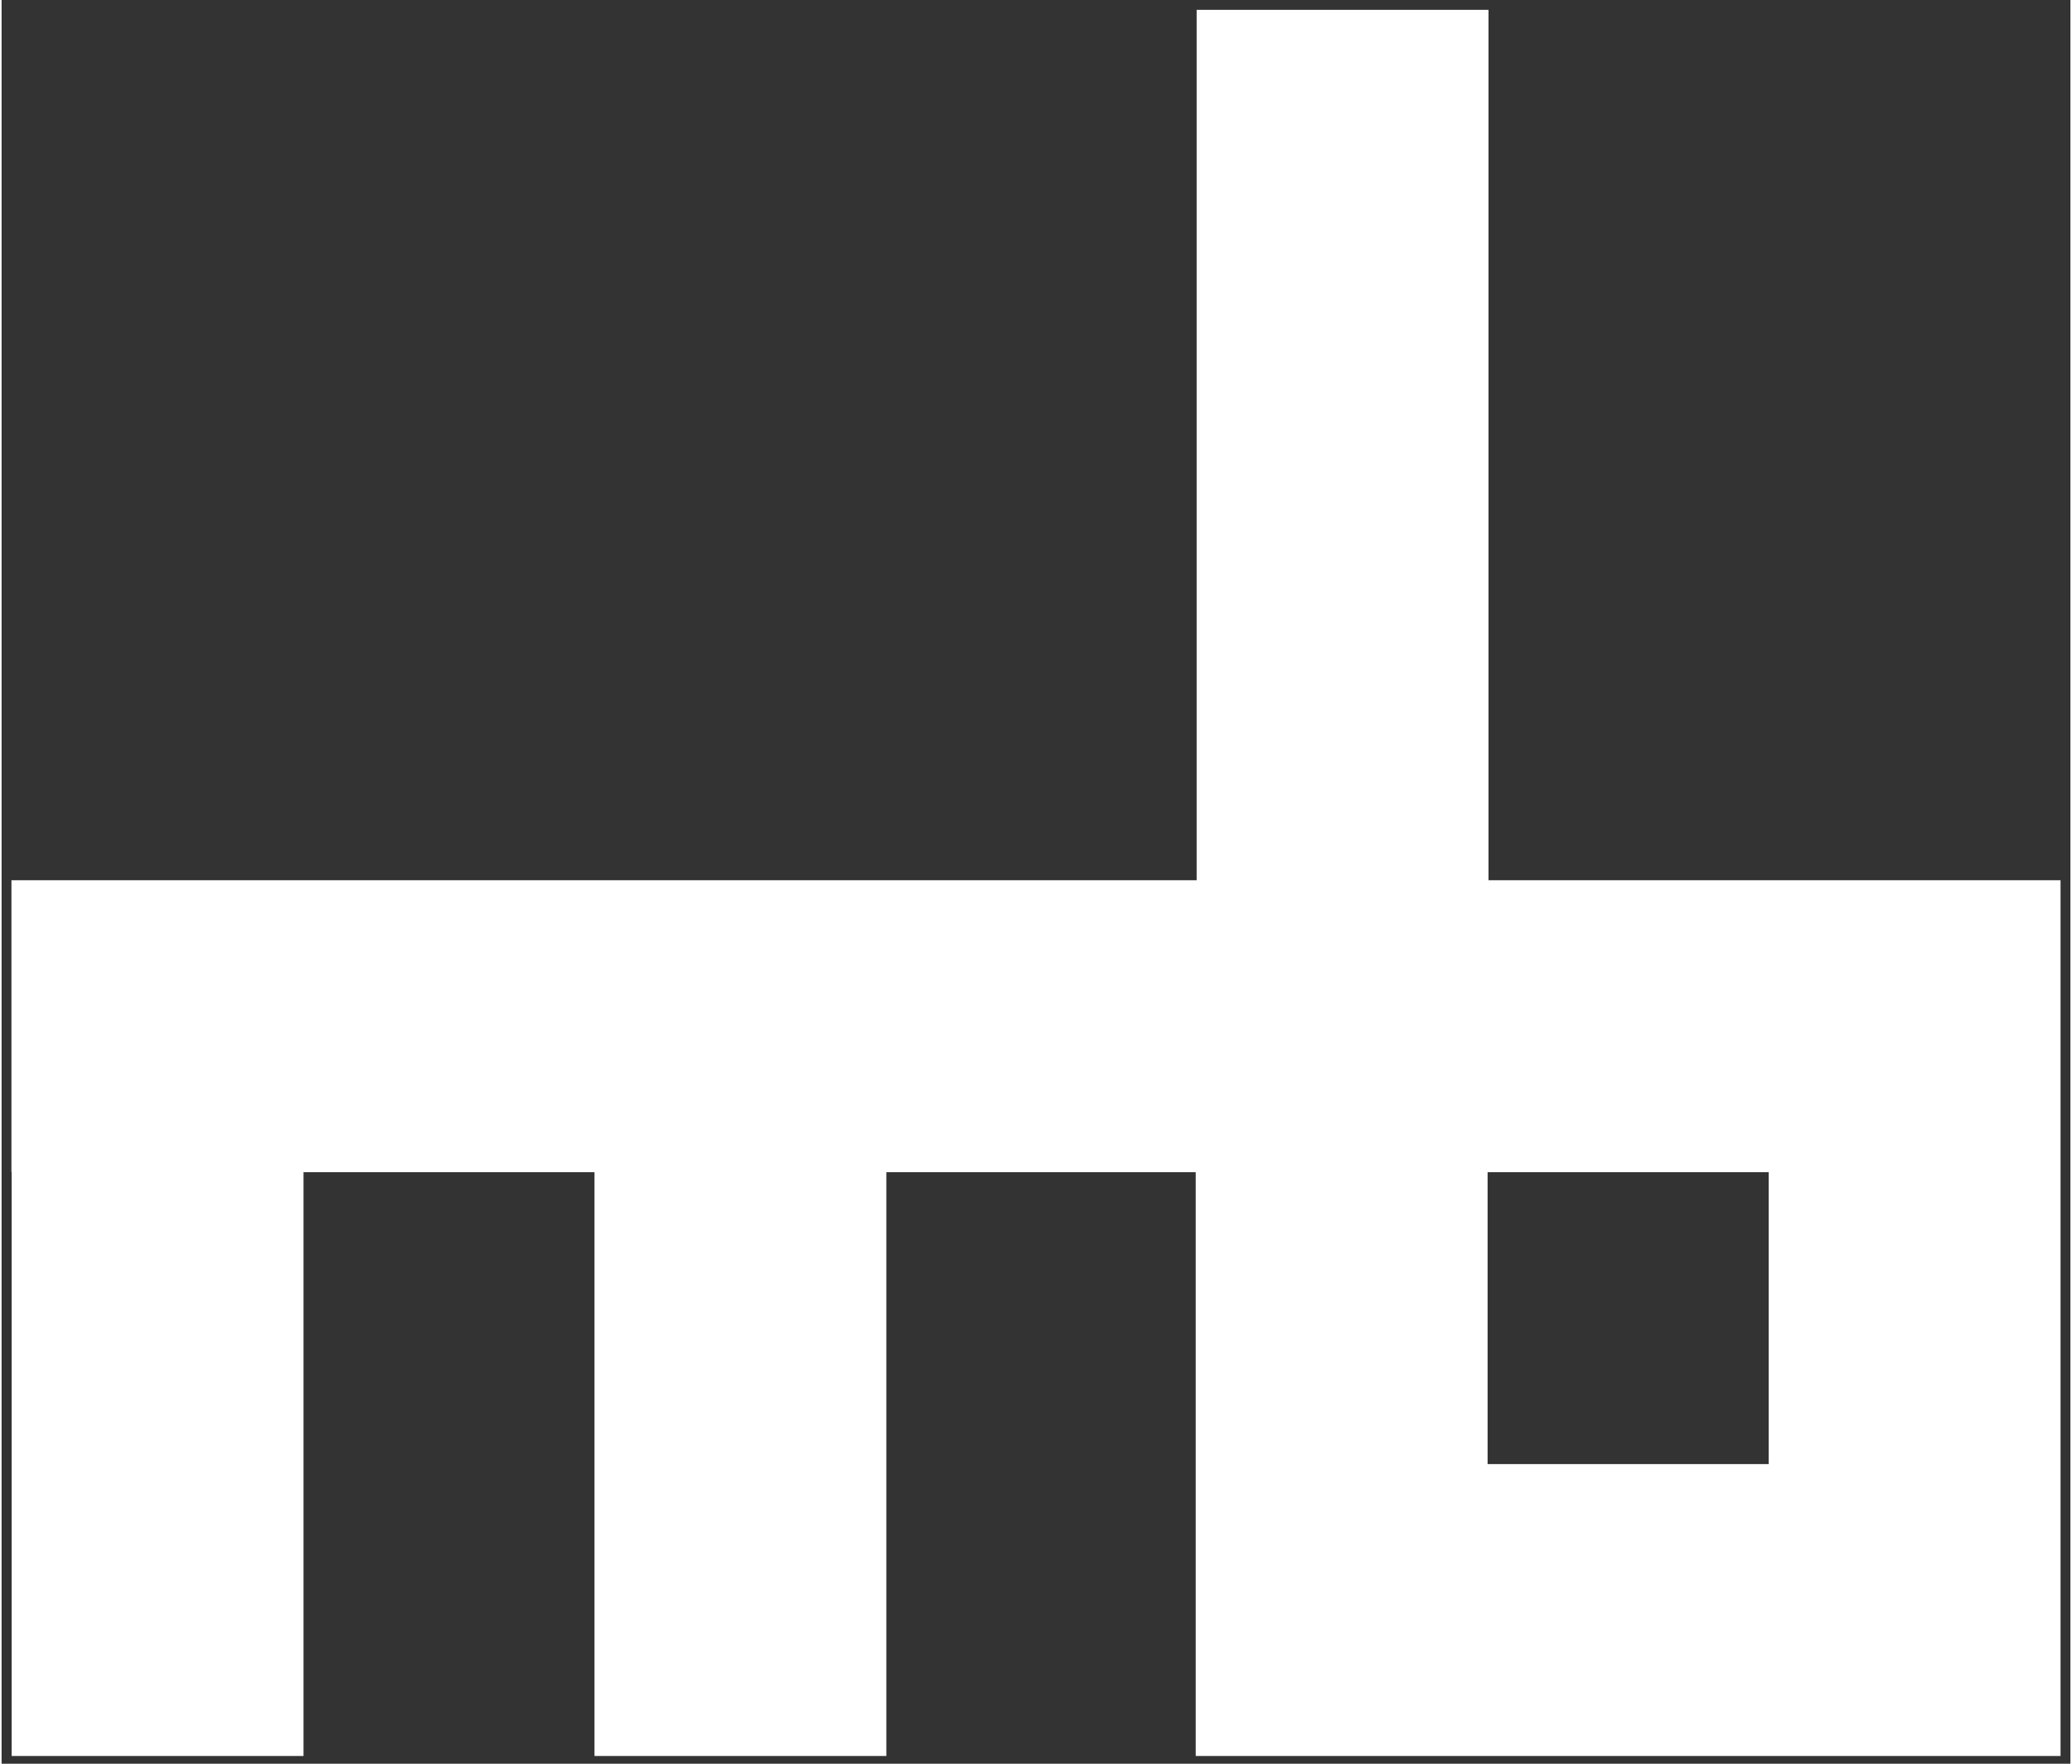
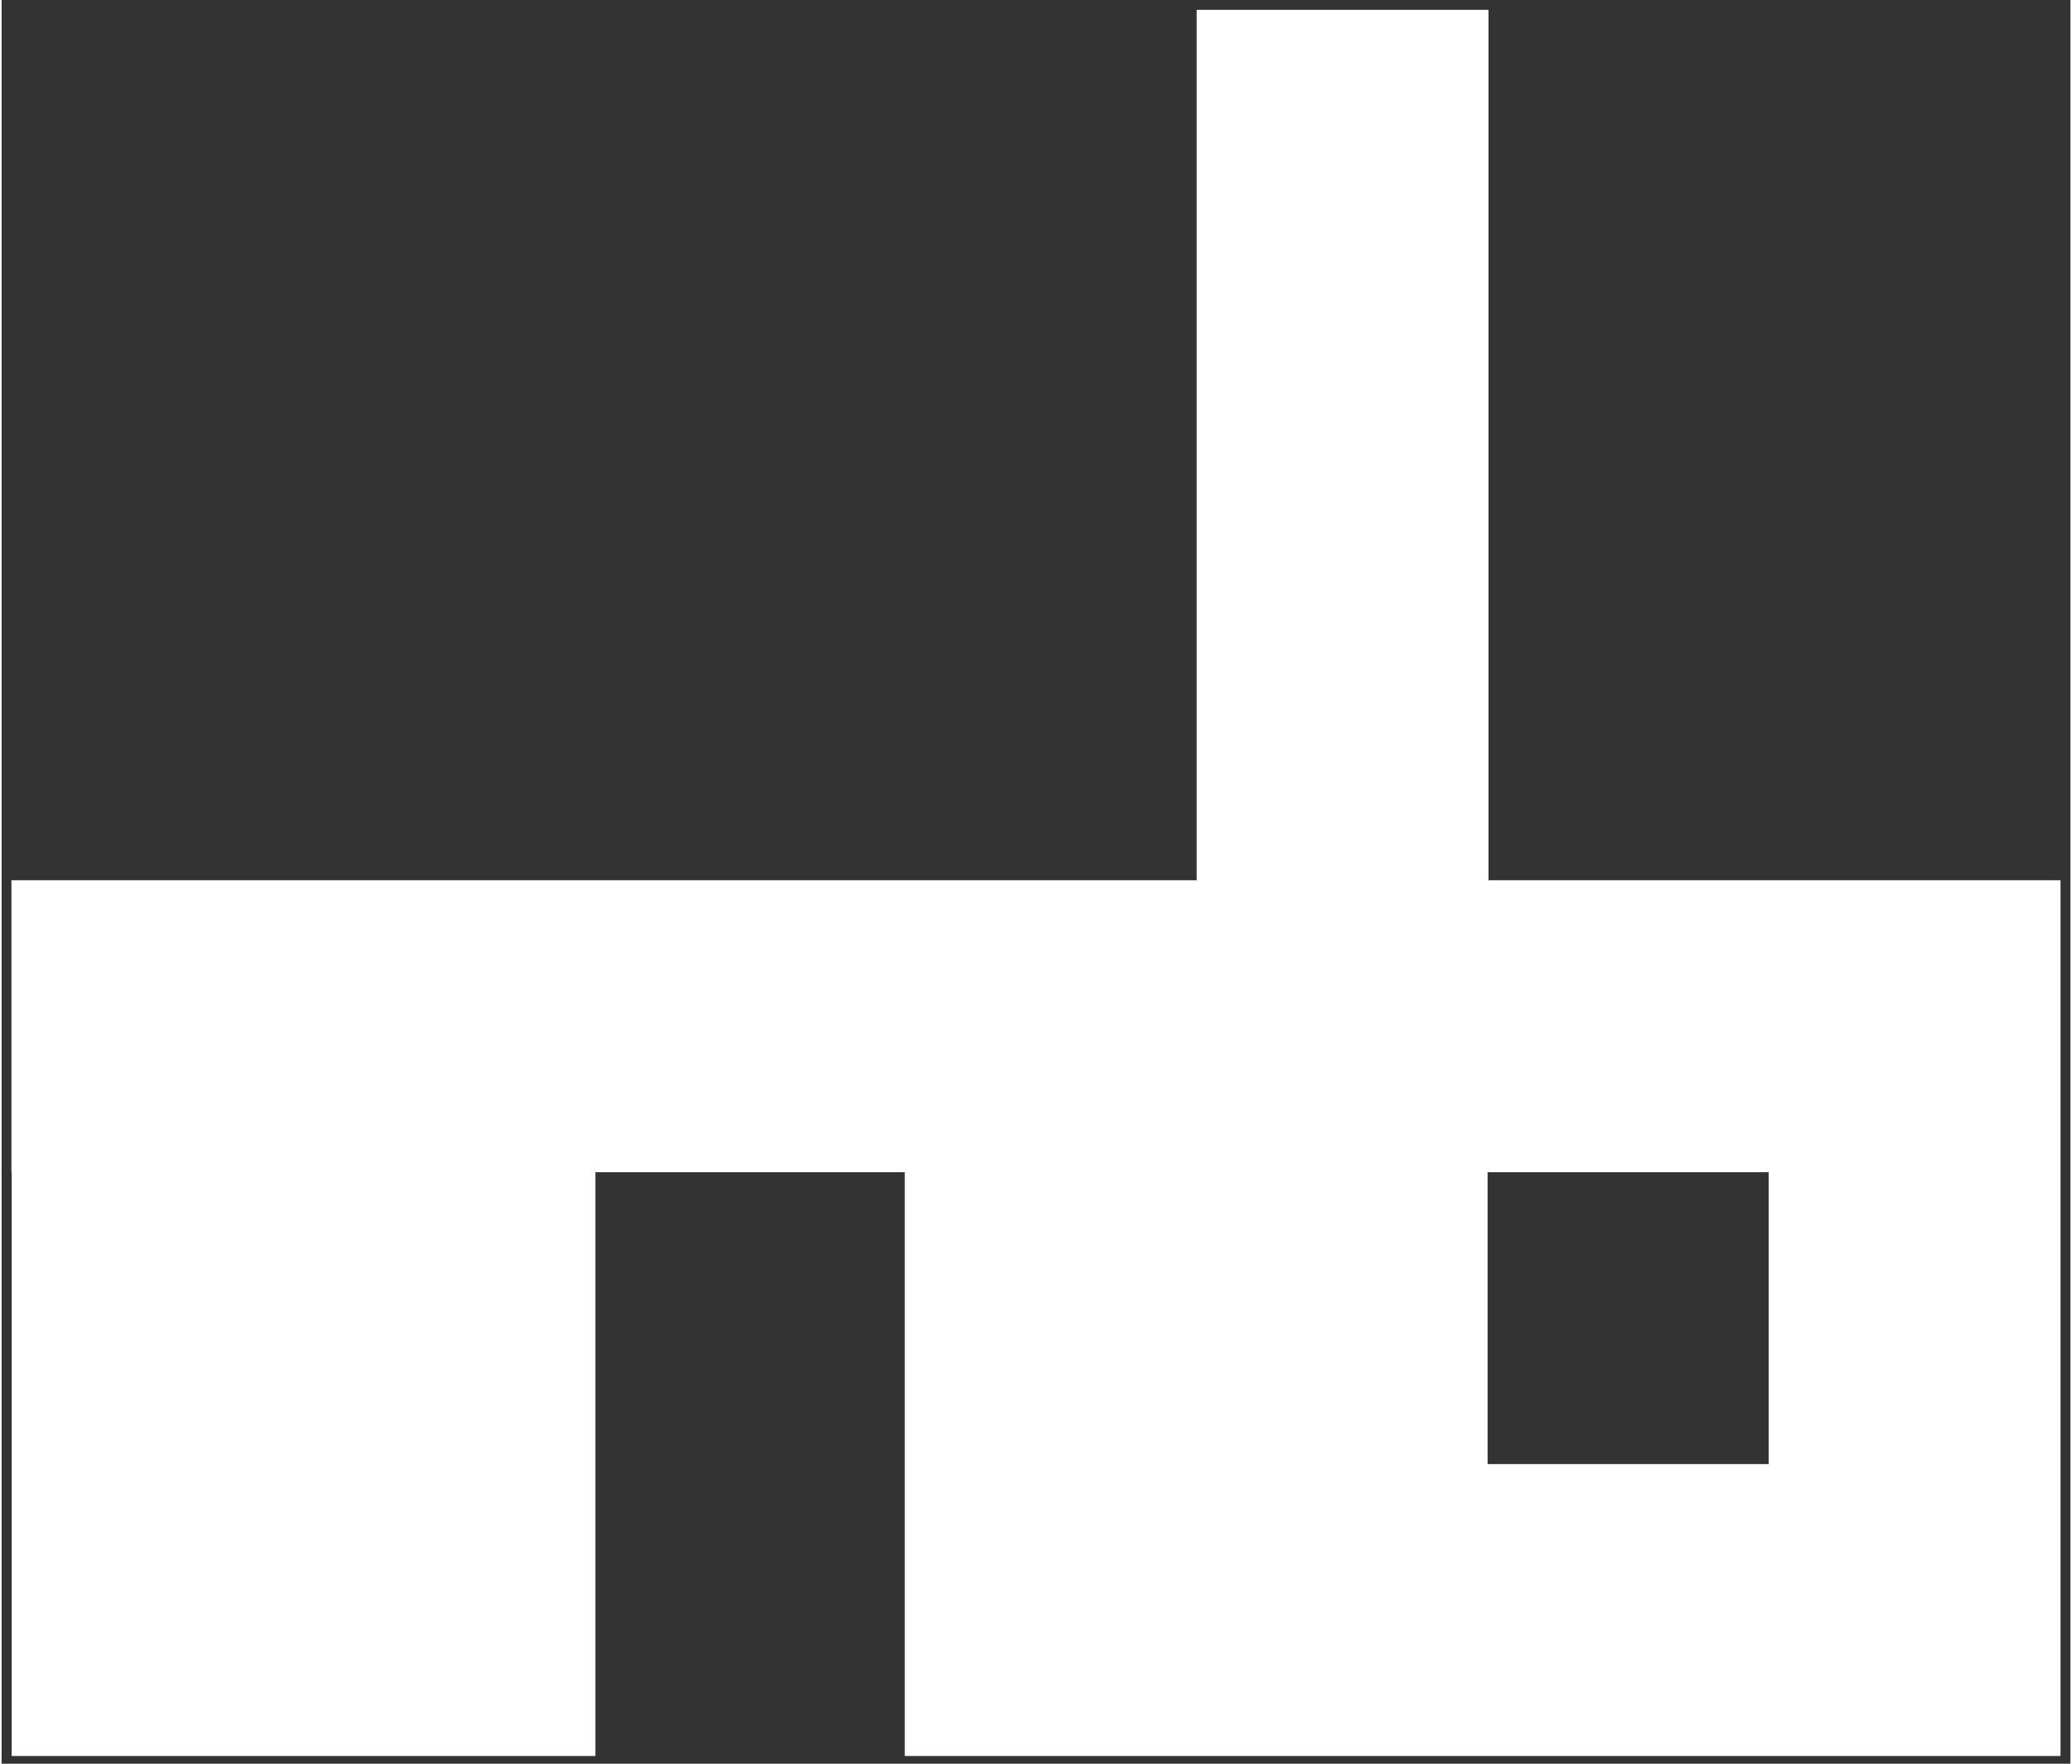
<svg xmlns="http://www.w3.org/2000/svg" version="1.1" id="Ebene_3" x="0px" y="0px" width="47px" height="40px" viewBox="0 0 595.28 507.401" enable-background="new 0 0 595.28 507.401" xml:space="preserve">
  <rect x="0" y="0" width="595.28" height="507.401" fill="#333333" stroke="none" />
-   <path fill="#FFFFFF" d="M592.441,253.237h-1.736h-82.246h-80.615V2.834h-83.981v250.403h-89.282H170.6H86.877v-0.001H2.896v0.001 H2.834v83.981h0.062v167.959h83.981V337.219H170.6v167.96h83.981v-167.96h89.02v167.962h11.771h72.212H579.33v-0.002h13.111V253.237 z M427.583,337.219h80.876v83.979h-80.876V337.219z" />
+   <path fill="#FFFFFF" d="M592.441,253.237h-1.736h-82.246h-80.615V2.834h-83.981v250.403h-89.282H170.6H86.877v-0.001H2.896v0.001 H2.834v83.981h0.062v167.959h83.981V337.219v167.96h83.981v-167.96h89.02v167.962h11.771h72.212H579.33v-0.002h13.111V253.237 z M427.583,337.219h80.876v83.979h-80.876V337.219z" />
</svg>